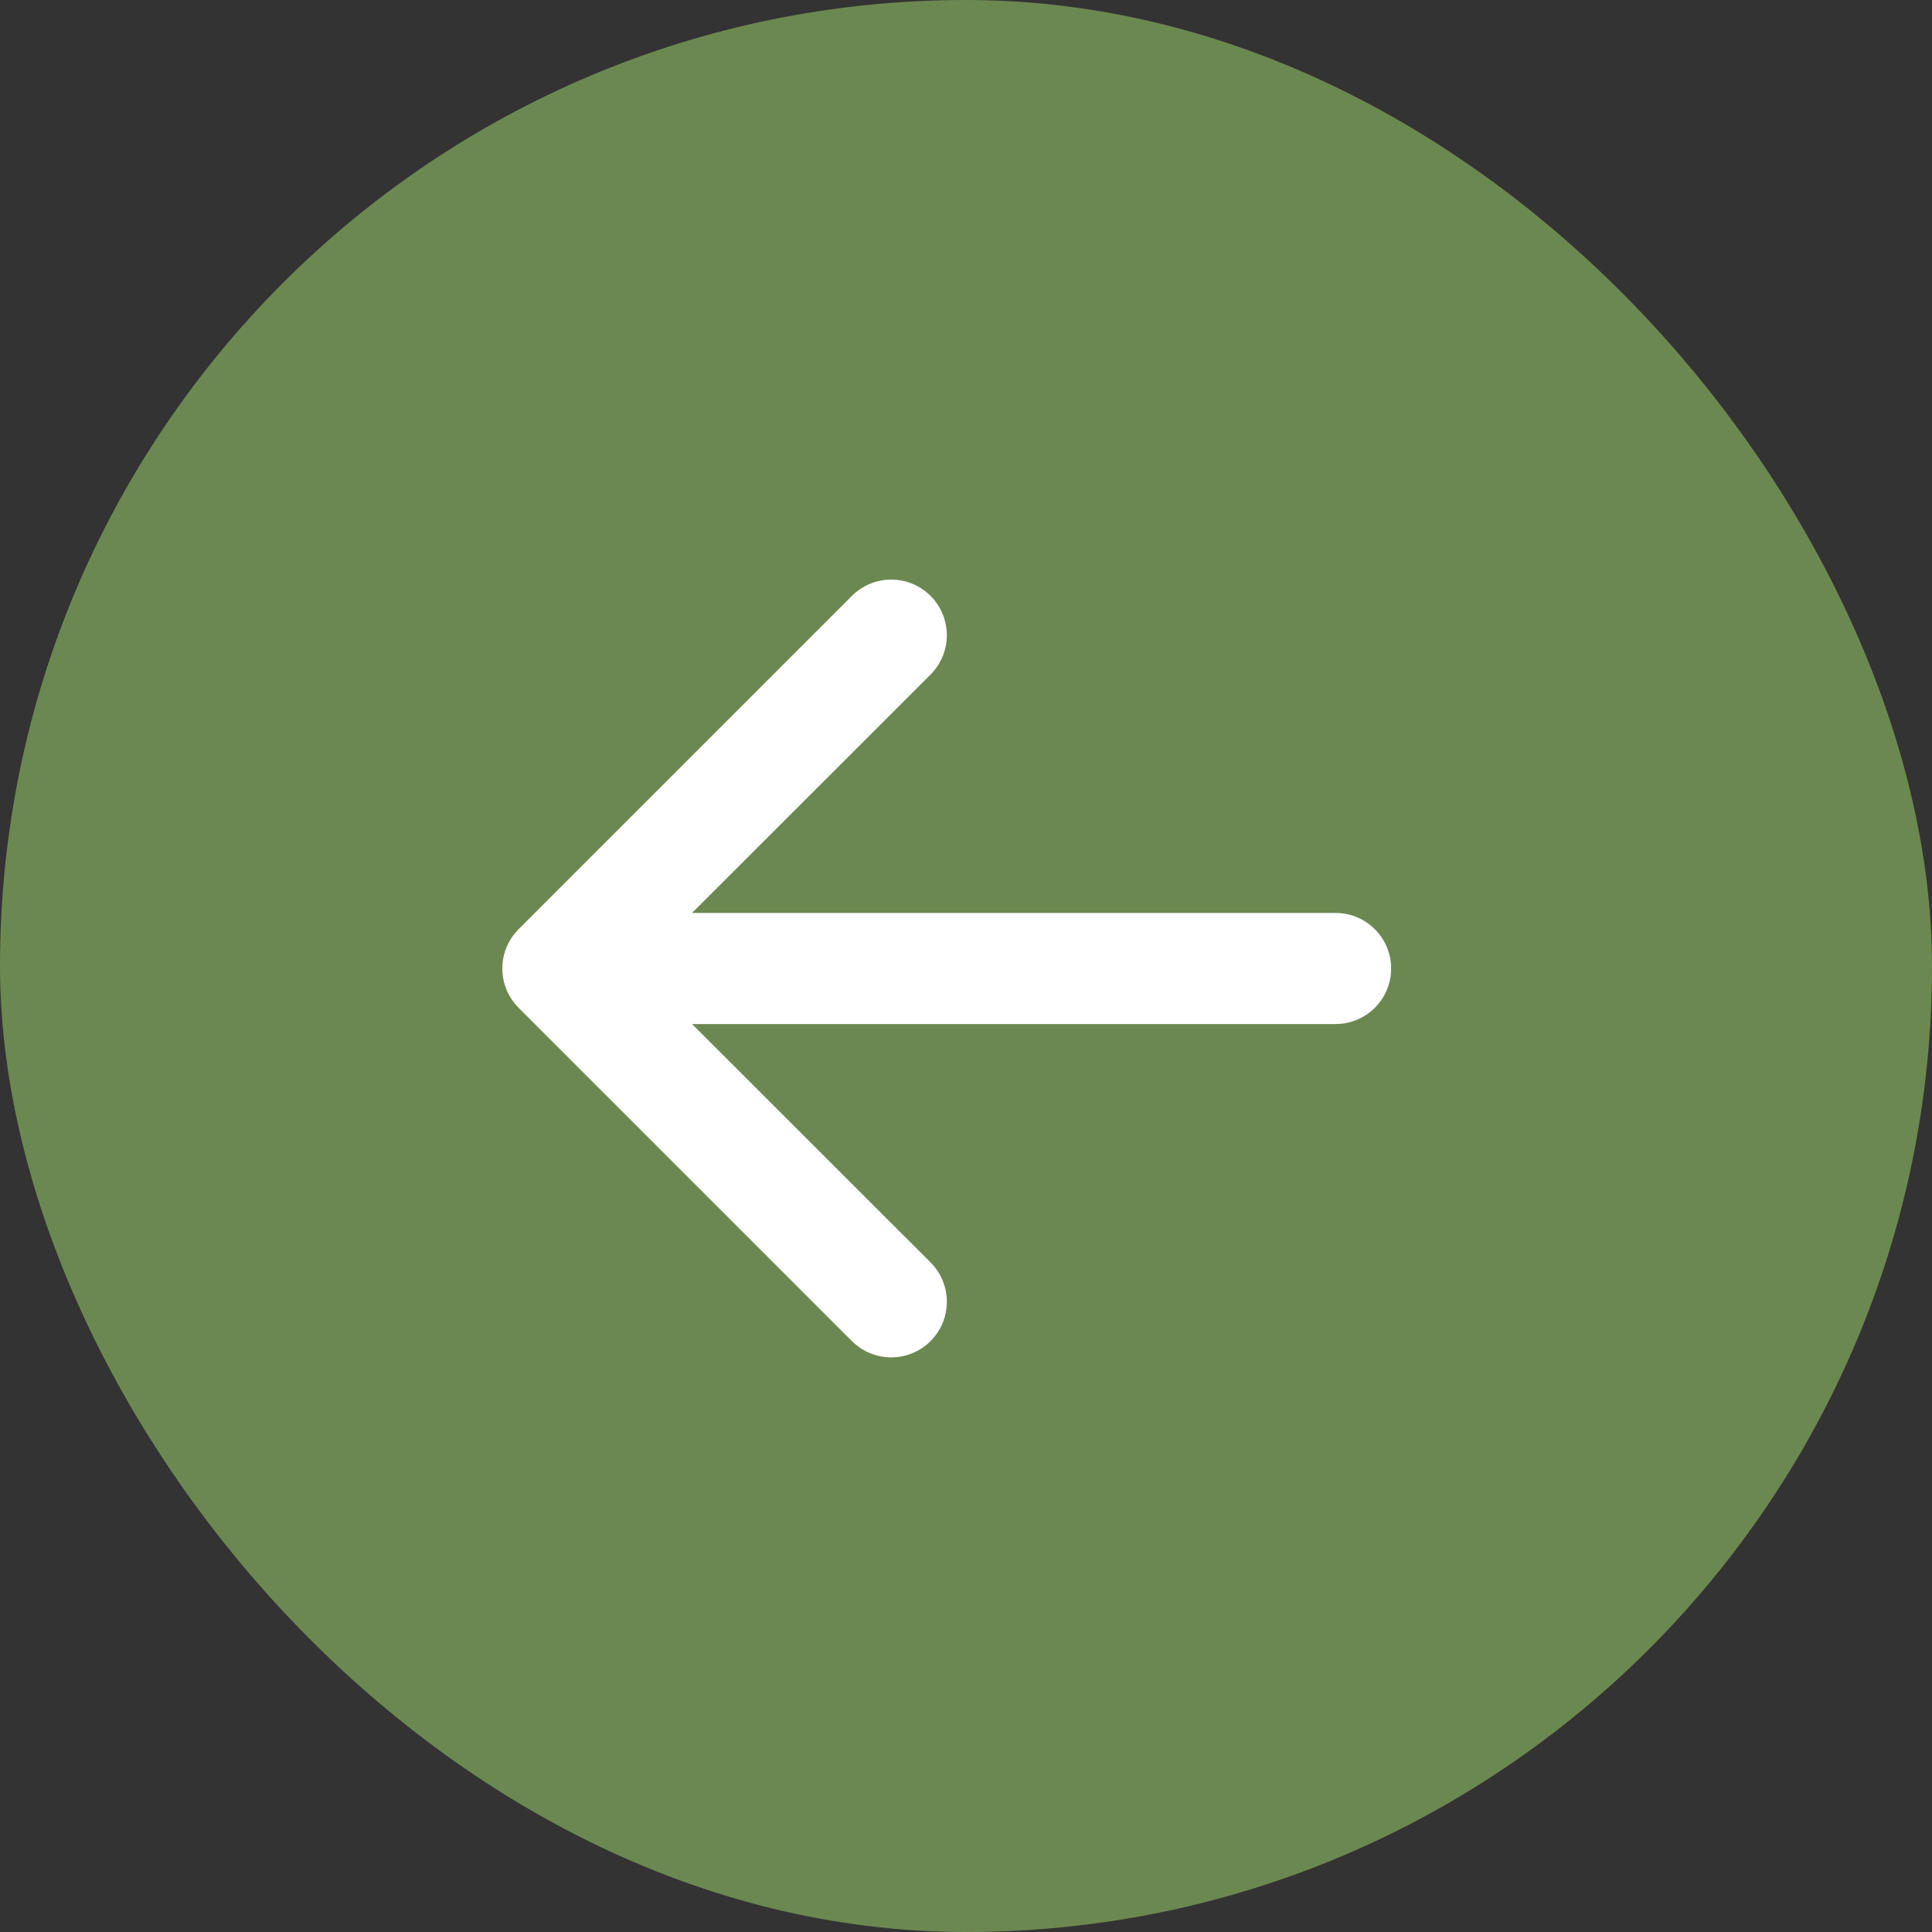
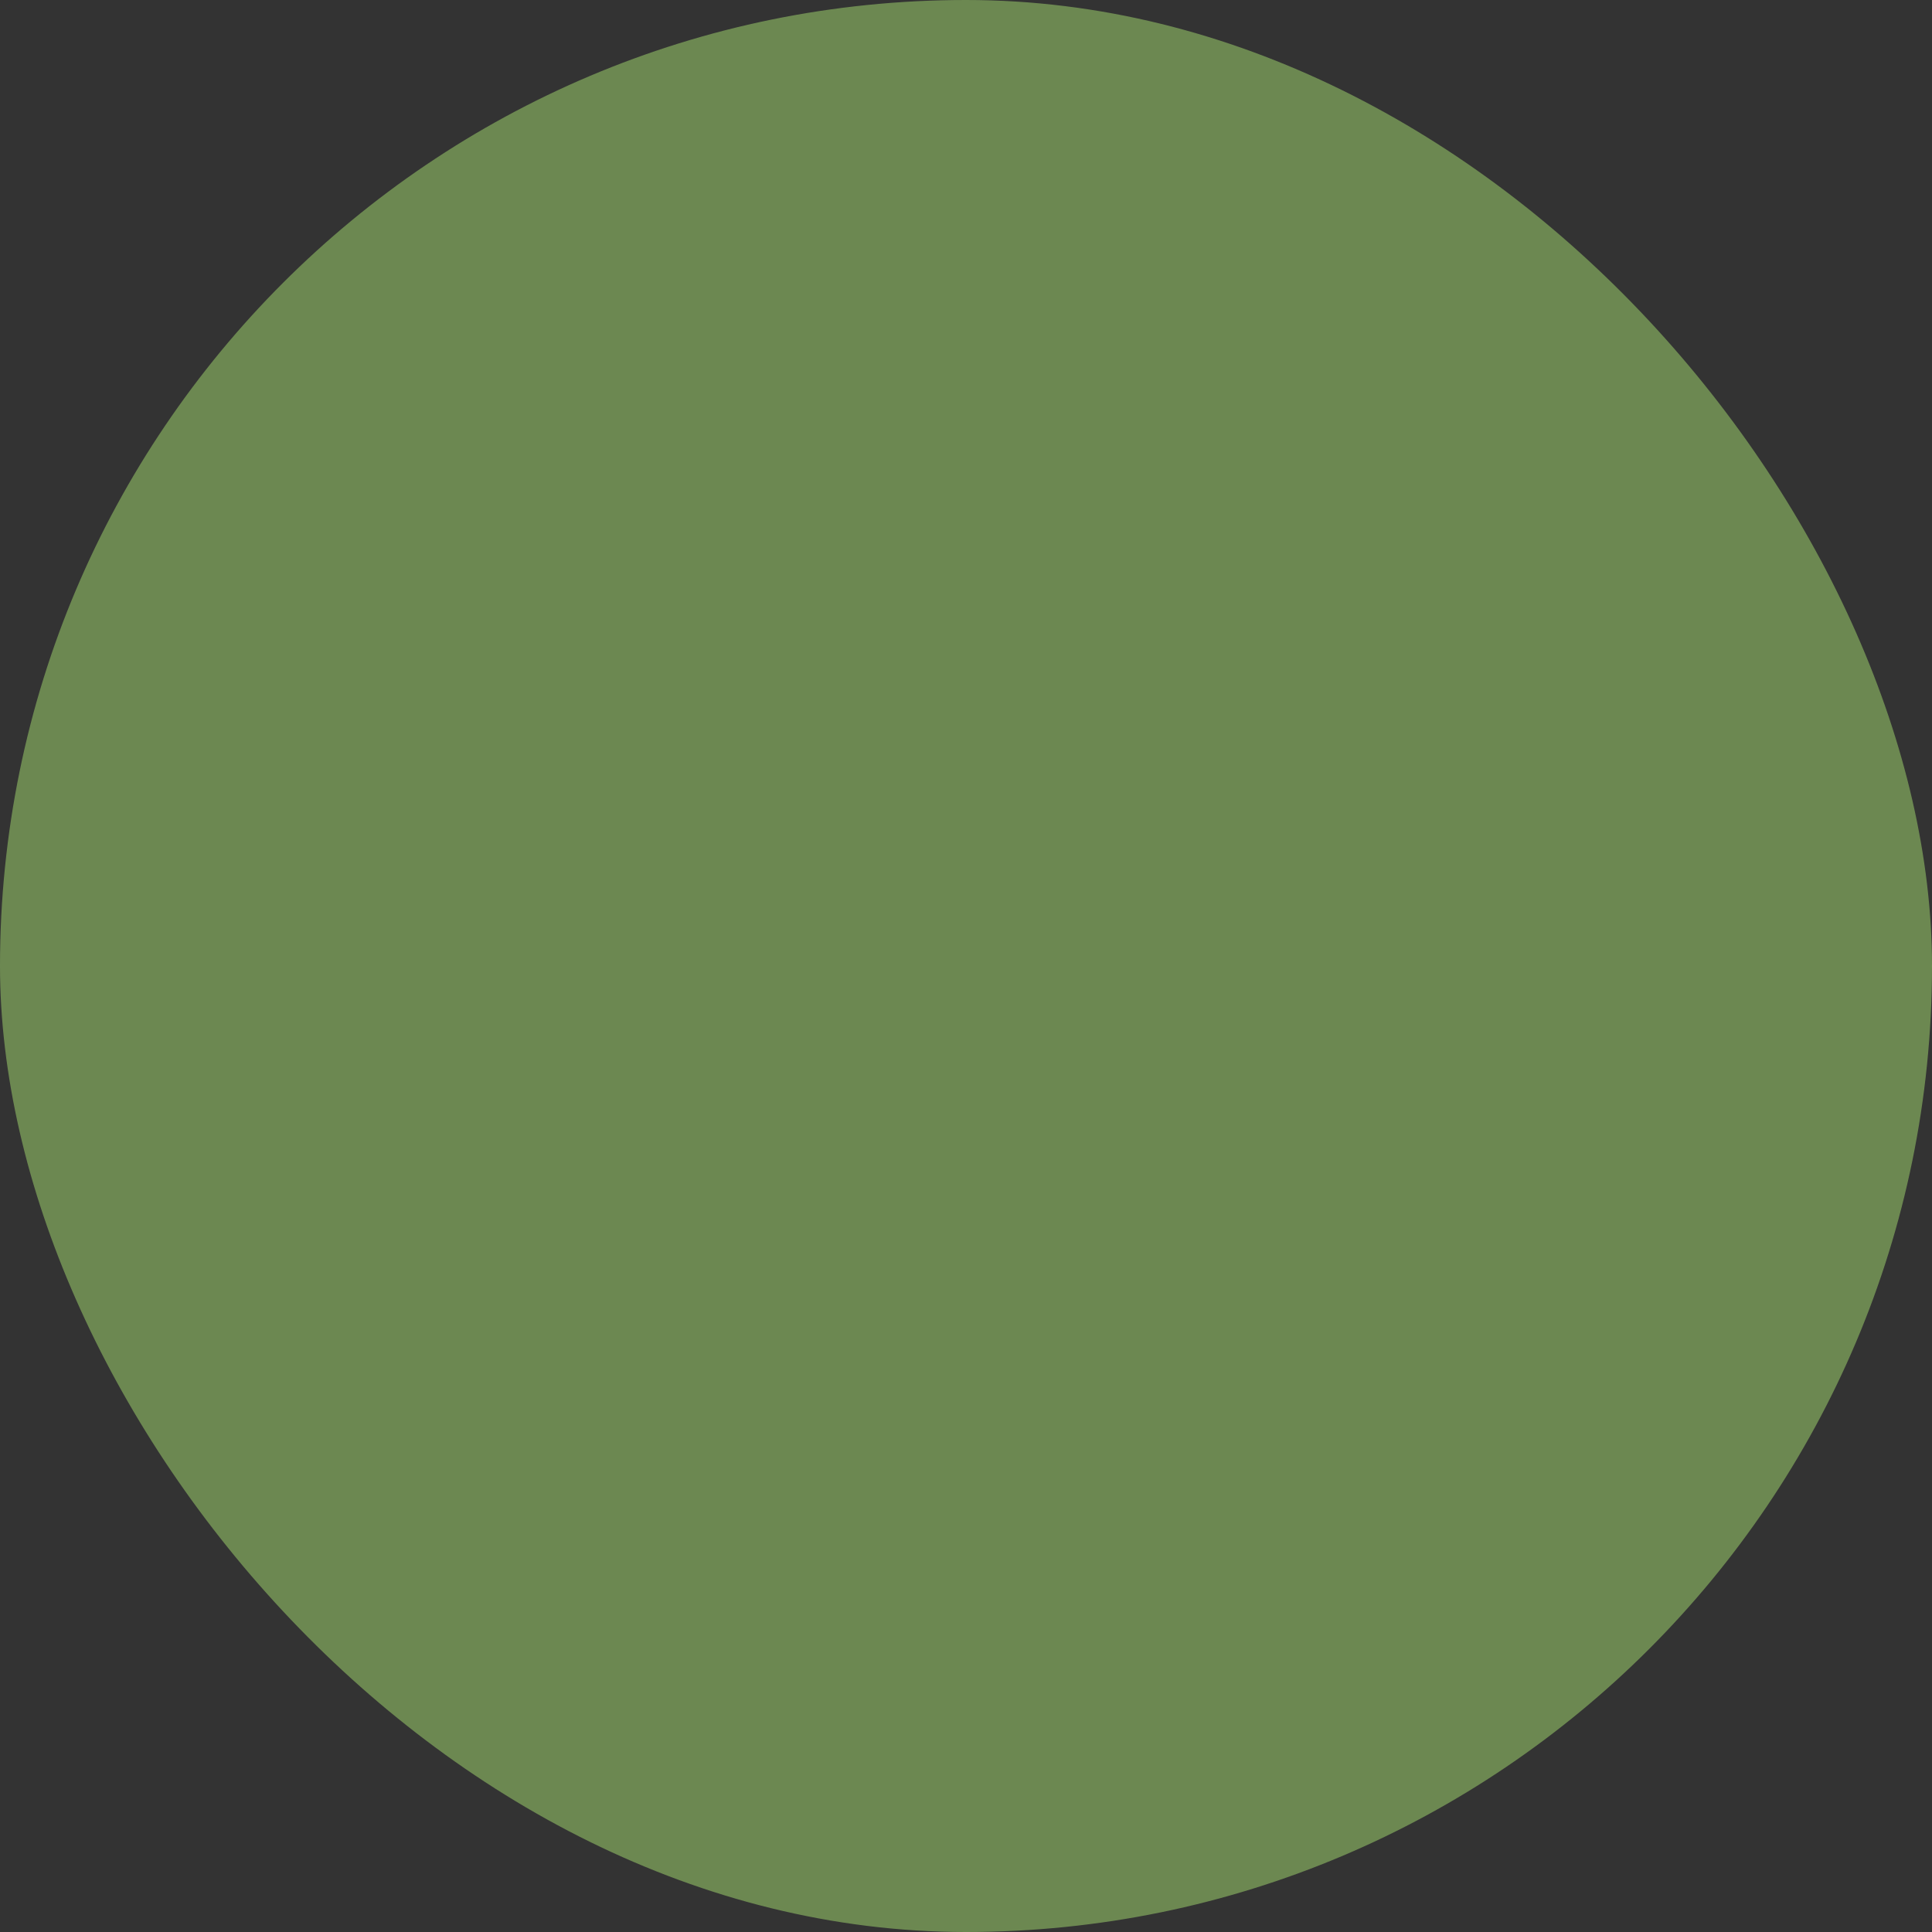
<svg xmlns="http://www.w3.org/2000/svg" width="50" height="50" viewBox="0 0 50 50" fill="none">
  <rect x="0" y="0" width="50" height="50" fill="#333333" stroke="none" />
  <rect width="50" height="50" rx="25" fill="#A7DF70" fill-opacity="0.5" />
-   <path fill-rule="evenodd" clip-rule="evenodd" d="M36.003 25.064C36.003 25.446 35.851 25.811 35.581 26.081C35.312 26.35 34.946 26.502 34.565 26.502H17.91L24.083 32.672C24.216 32.805 24.323 32.964 24.395 33.139C24.467 33.313 24.504 33.5 24.504 33.689C24.504 33.878 24.467 34.066 24.395 34.24C24.323 34.415 24.216 34.573 24.083 34.707C23.949 34.841 23.791 34.947 23.616 35.019C23.441 35.091 23.254 35.129 23.065 35.129C22.876 35.129 22.689 35.091 22.514 35.019C22.34 34.947 22.181 34.841 22.047 34.707L13.422 26.082C13.289 25.948 13.182 25.79 13.11 25.615C13.037 25.441 13 25.253 13 25.064C13 24.875 13.037 24.688 13.11 24.513C13.182 24.339 13.289 24.18 13.422 24.047L22.047 15.422C22.317 15.152 22.683 15 23.065 15C23.447 15 23.813 15.152 24.083 15.422C24.353 15.691 24.504 16.058 24.504 16.439C24.504 16.821 24.353 17.187 24.083 17.457L17.91 23.627H34.565C34.946 23.627 35.312 23.778 35.581 24.048C35.851 24.317 36.003 24.683 36.003 25.064Z" fill="white" />
</svg>